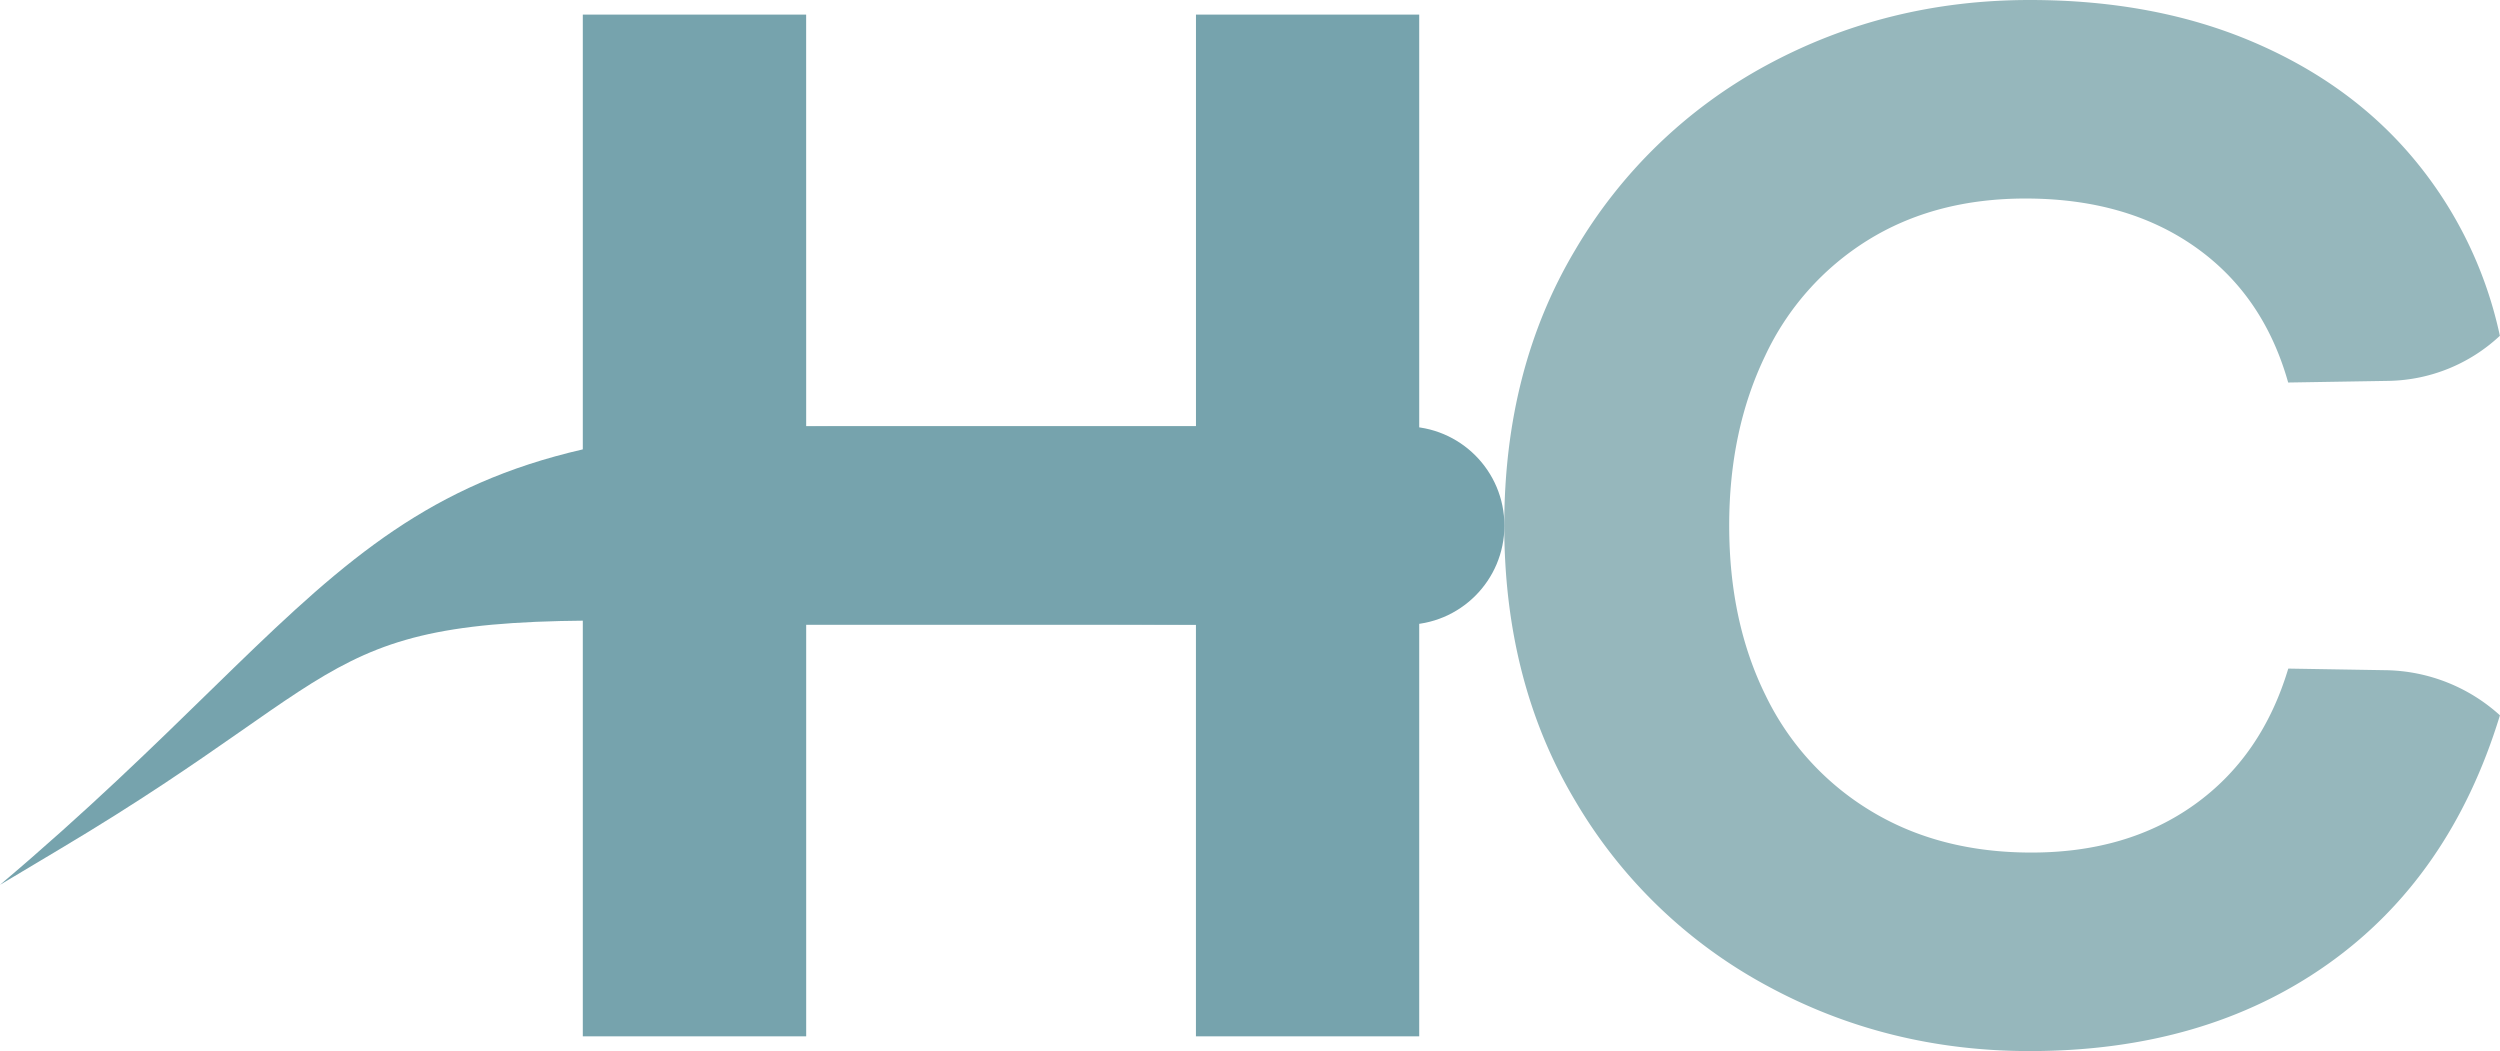
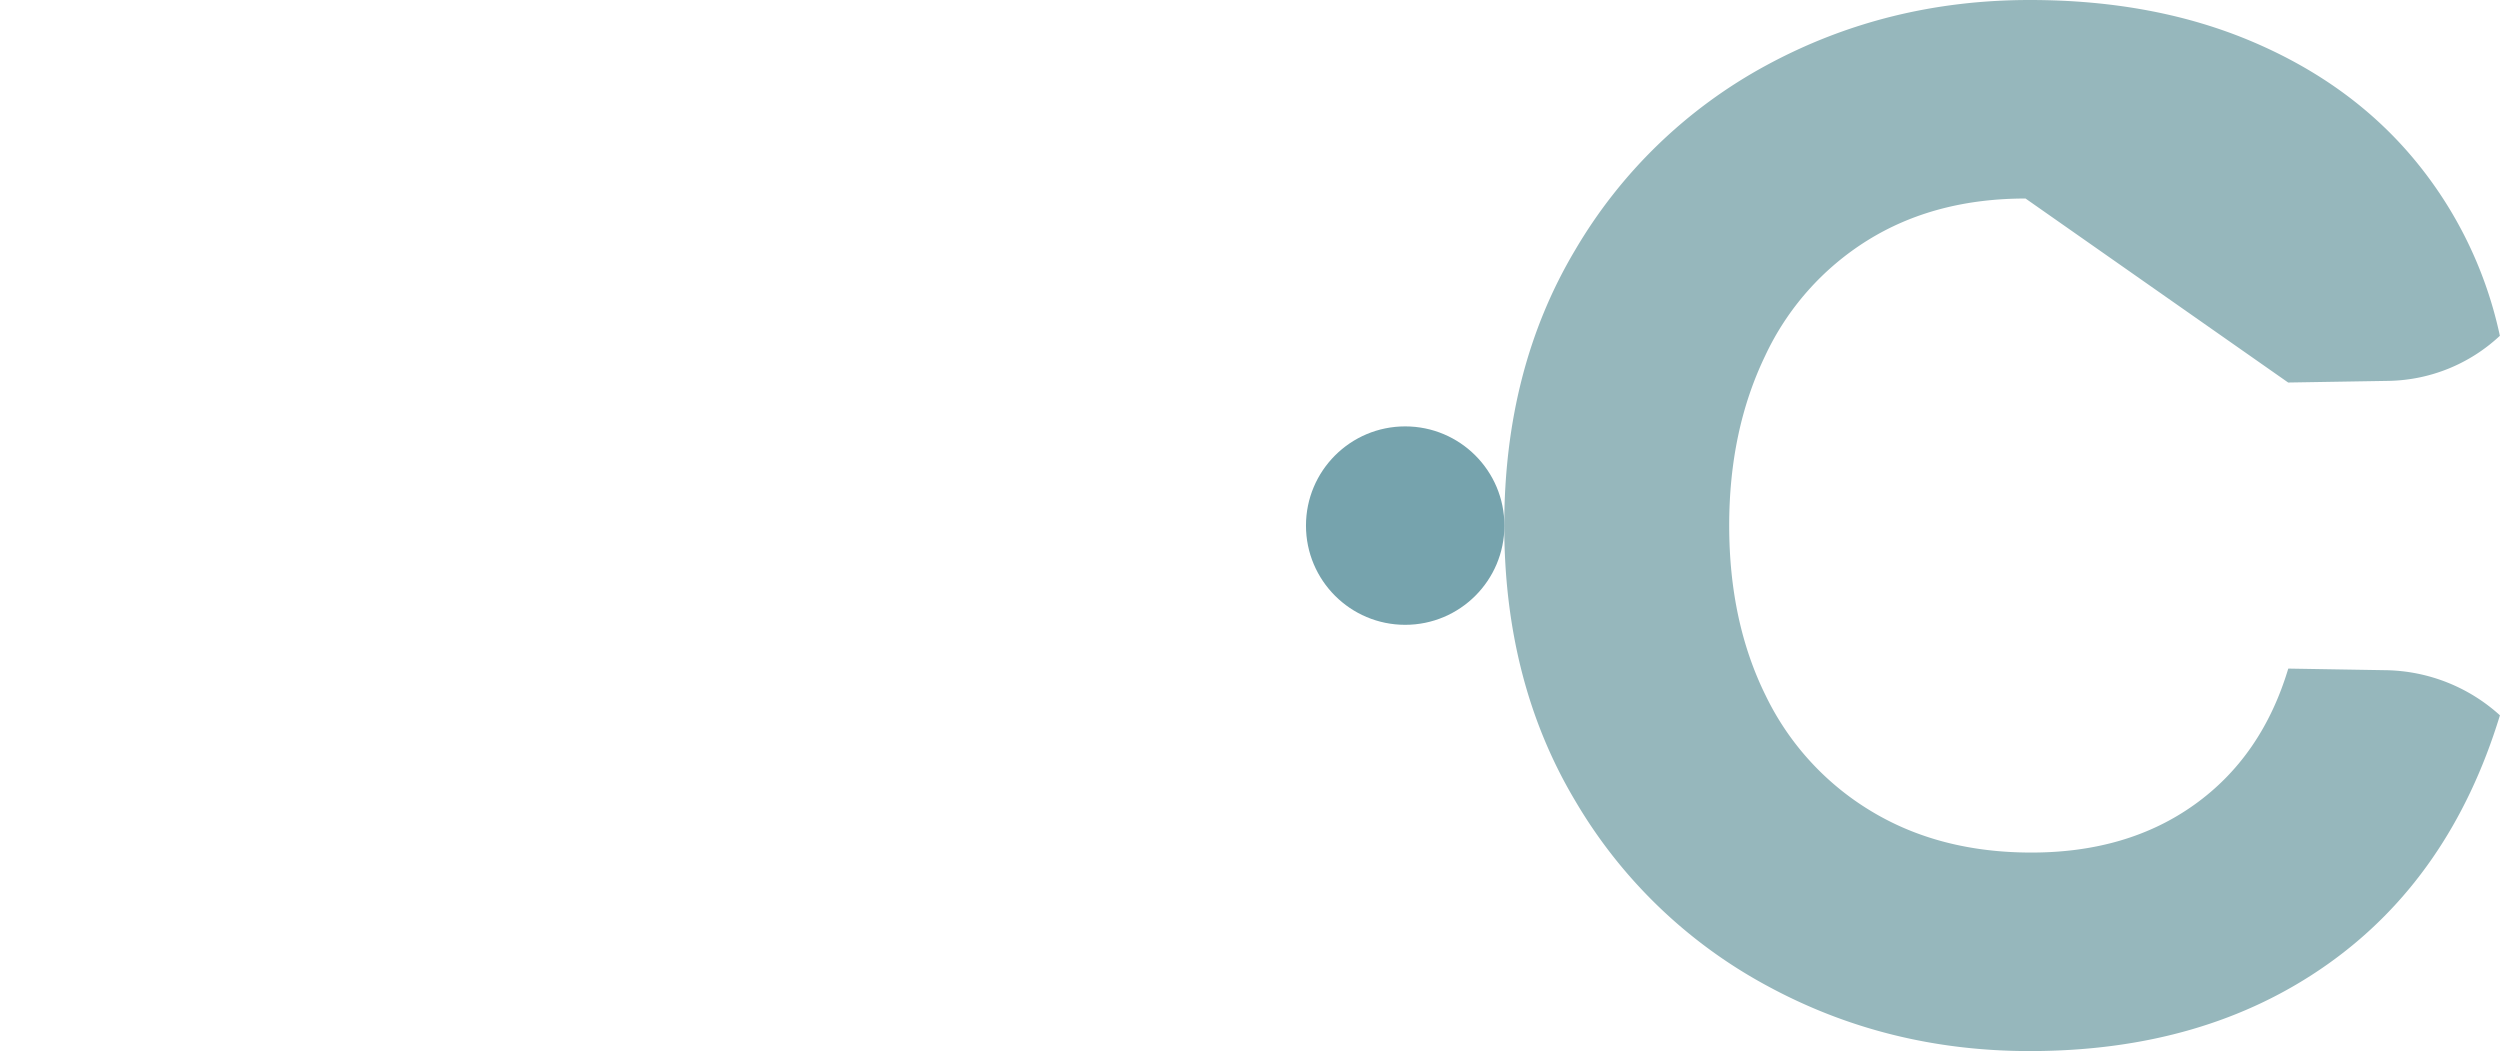
<svg xmlns="http://www.w3.org/2000/svg" viewBox="0 0 757.46 318.46">
  <title>Asset 2</title>
  <g id="Layer_2" data-name="Layer 2">
    <g id="Layer_1-2" data-name="Layer 1">
-       <path d="M665,243.71q20.34-14.6,28.31-41.14l29.59.49a52.69,52.69,0,0,1,34.54,13.67h0q-15,49.1-52.19,75.41T615,318.46q-43.35,0-79.84-19.91a149.77,149.77,0,0,1-57.94-56q-21.46-36-21.45-83.38t21.45-83.37a149.82,149.82,0,0,1,57.94-56Q571.69,0,615,0q38,0,67.9,12.83t48.87,35.83a123.93,123.93,0,0,1,25.65,53.08h0a50.65,50.65,0,0,1-33.78,13.66l-30.36.5Q685.8,89.35,665,74.75T613.71,60.15q-27.43,0-47.77,12.61a82.18,82.18,0,0,0-31.18,35.16q-10.84,22.56-10.84,51.31,0,29.19,11.06,51.53a83,83,0,0,0,31.85,34.94q20.79,12.61,48.65,12.61Q644.68,258.31,665,243.71Z" style="fill:#96b7bc" />
-       <path d="M244.26,129.15h118.1V4.42H430V314H362.35V189.31H244.26V314H176.58V4.42h67.67Z" style="fill:#76a3ad" />
-       <path d="M387.45,189.34l-181.68-1c-110.94-2.8-92,11.95-187.33,68.73L0,268.09H0c106.14-89.7,112.2-138.91,251.16-138.91H396Z" style="fill:#76a3ad" />
+       <path d="M665,243.71q20.34-14.6,28.31-41.14l29.59.49a52.69,52.69,0,0,1,34.54,13.67h0q-15,49.1-52.19,75.41T615,318.46q-43.35,0-79.84-19.91a149.77,149.77,0,0,1-57.94-56q-21.46-36-21.45-83.38t21.45-83.37a149.82,149.82,0,0,1,57.94-56Q571.69,0,615,0q38,0,67.9,12.83t48.87,35.83a123.93,123.93,0,0,1,25.65,53.08h0a50.65,50.65,0,0,1-33.78,13.66l-30.36.5T613.71,60.15q-27.43,0-47.77,12.61a82.18,82.18,0,0,0-31.18,35.16q-10.84,22.56-10.84,51.31,0,29.19,11.06,51.53a83,83,0,0,0,31.85,34.94q20.79,12.61,48.65,12.61Q644.68,258.31,665,243.71Z" style="fill:#96b7bc" />
      <circle cx="425.75" cy="159.25" r="30.06" style="fill:#76a3ad" />
    </g>
  </g>
</svg>